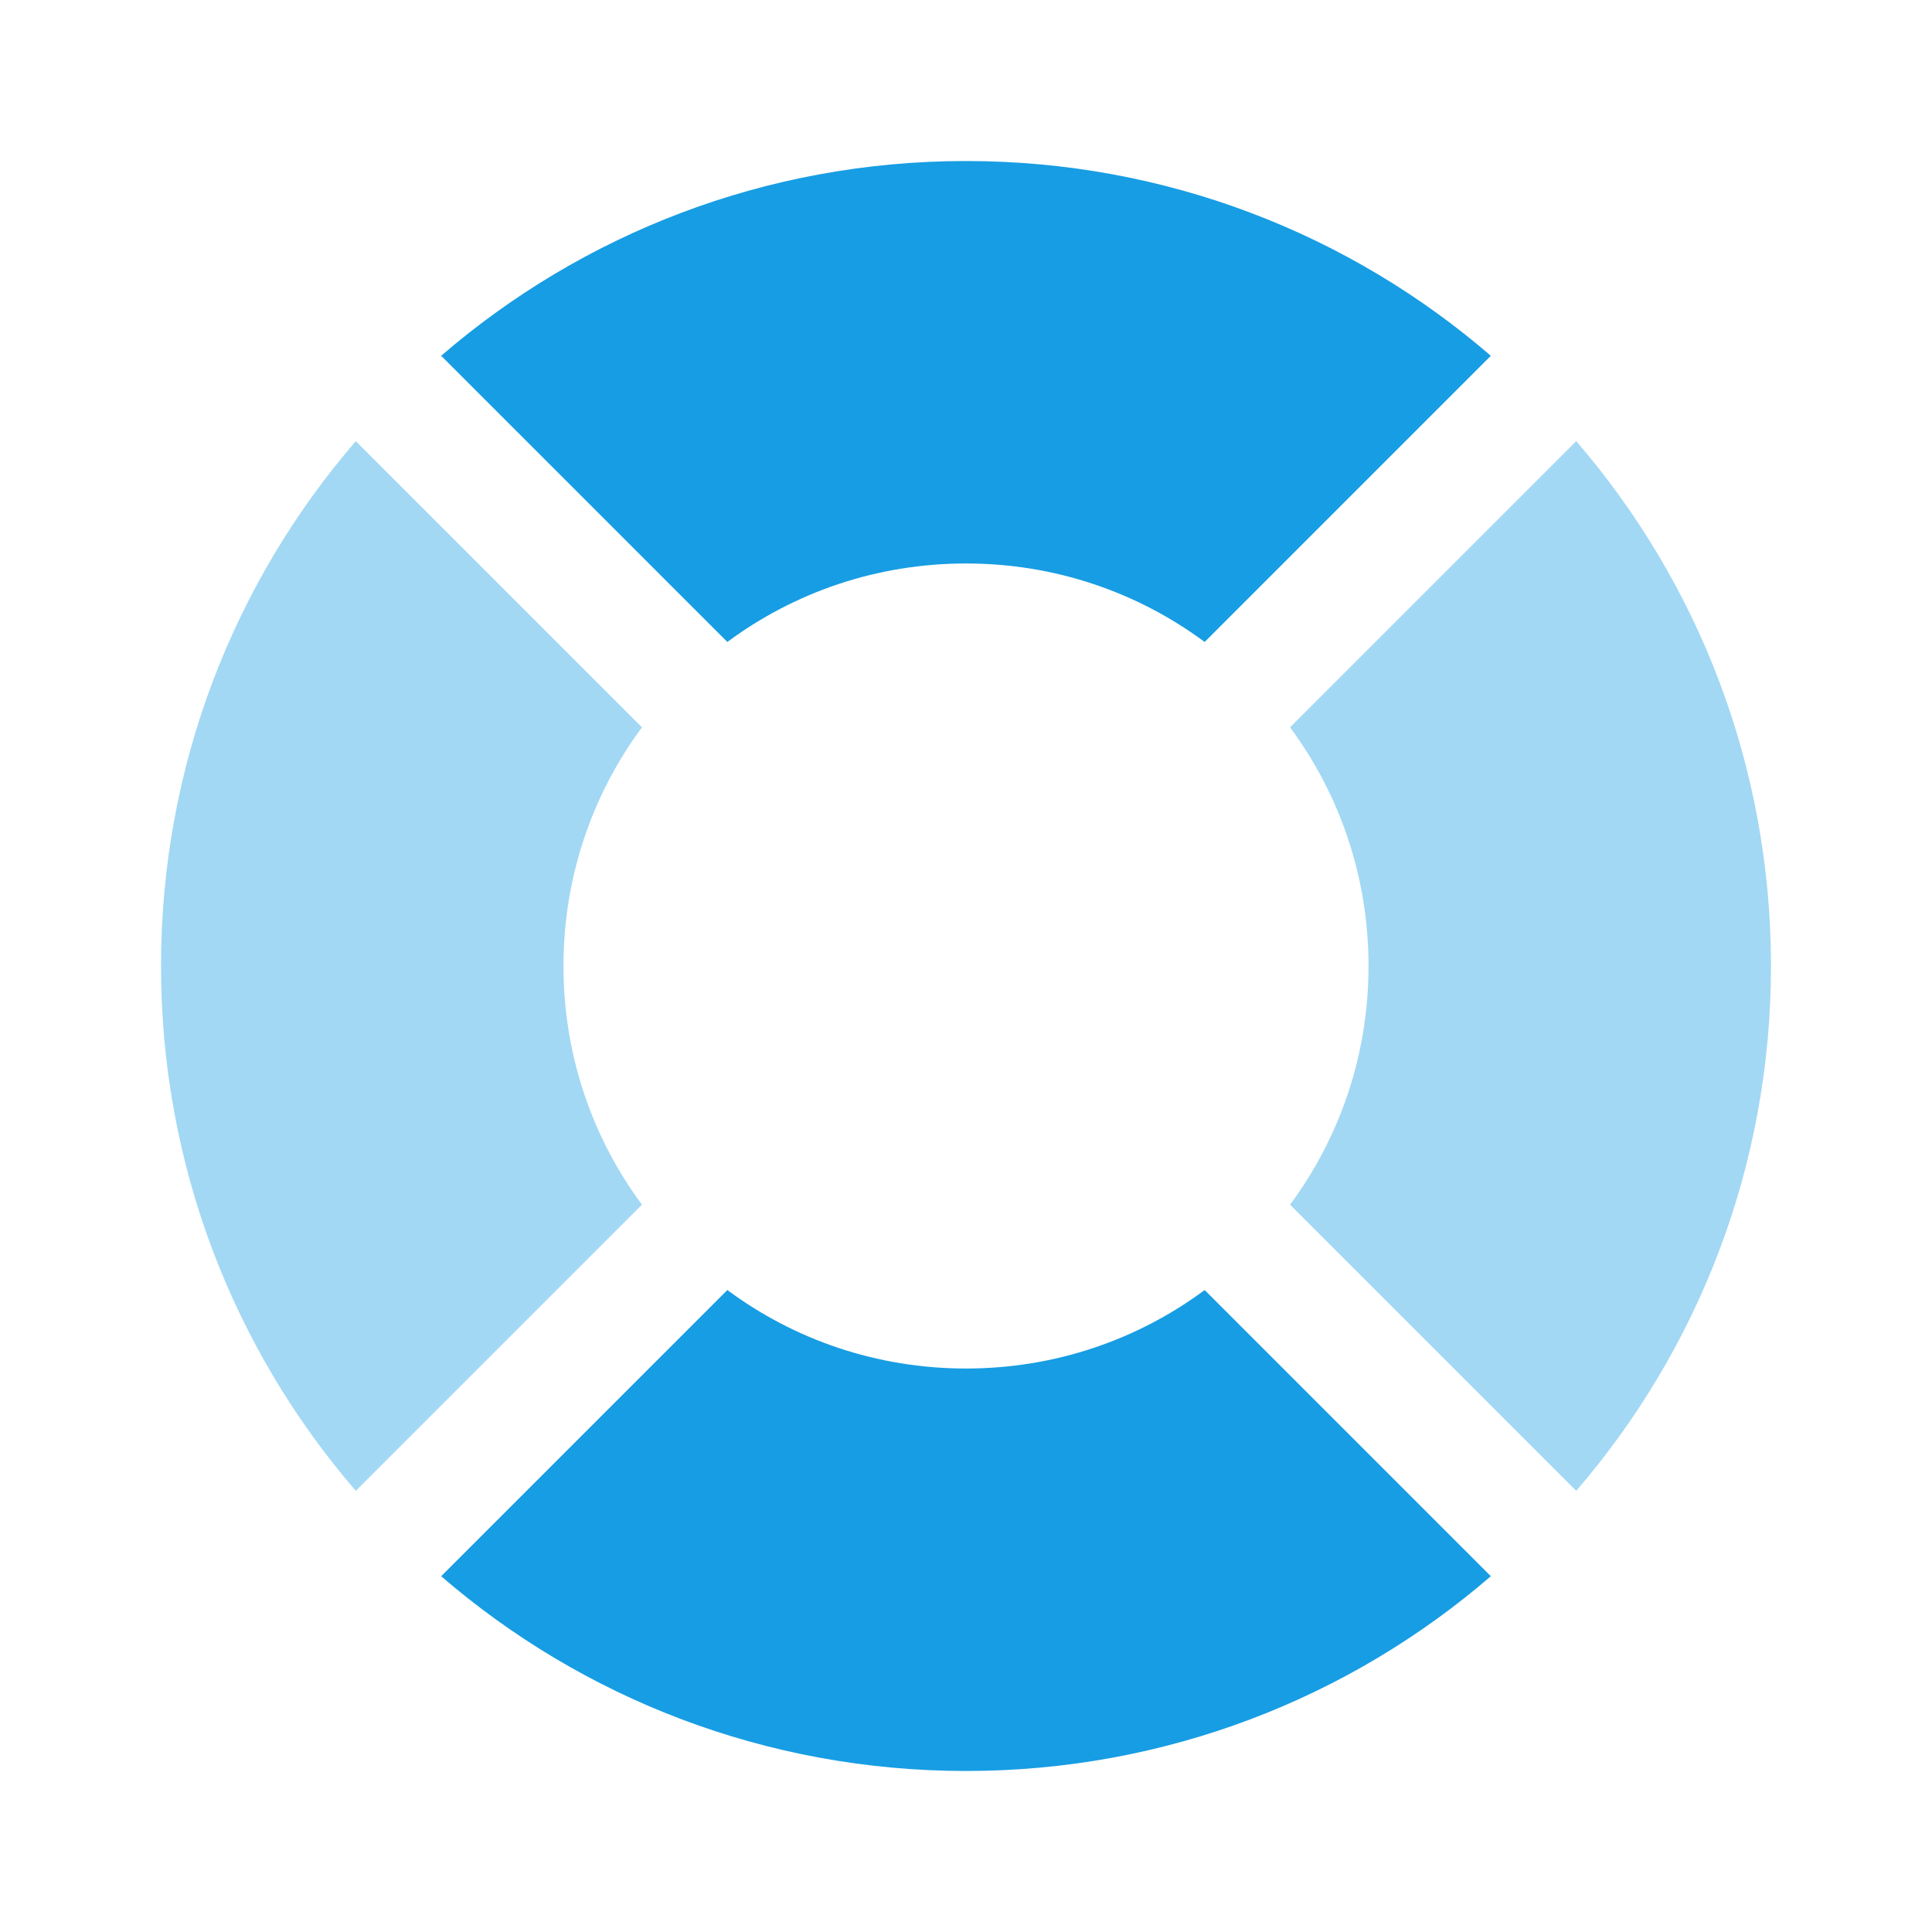
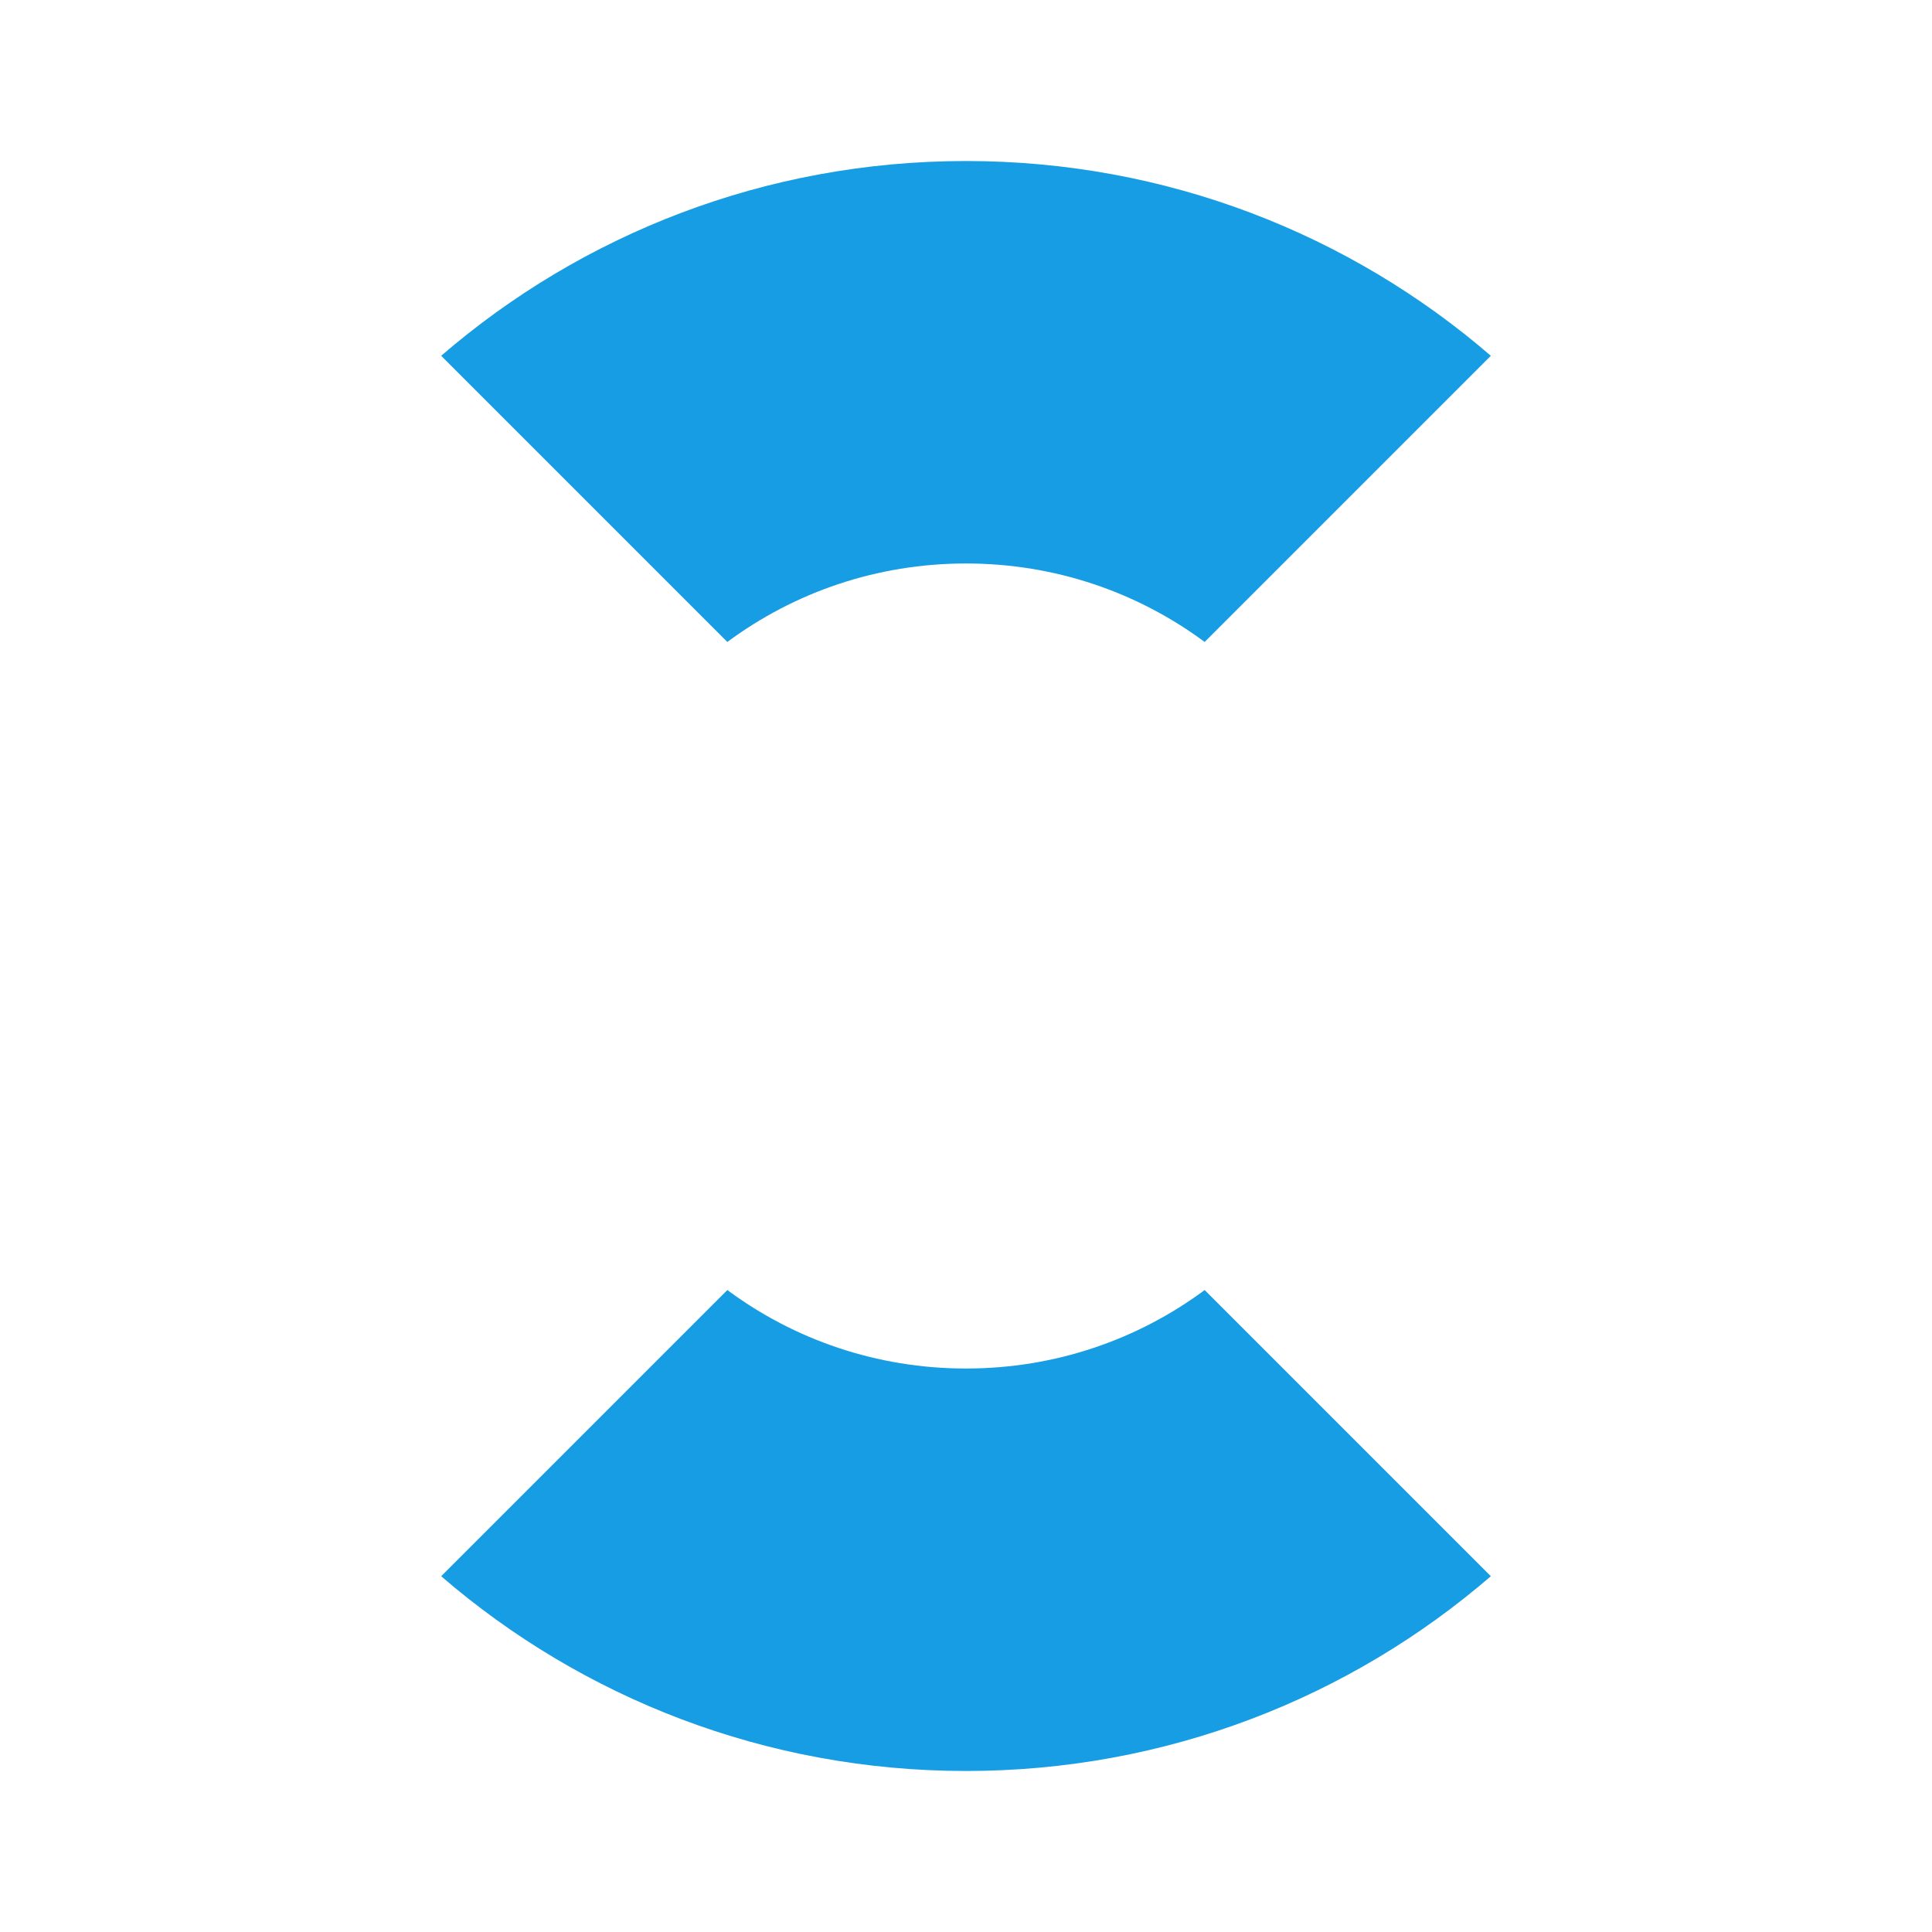
<svg xmlns="http://www.w3.org/2000/svg" width="32" height="32" viewBox="0 0 32 32" fill="none">
  <g id="Safety Float">
-     <path id="Vector" opacity="0.4" d="M26.107 7.307L21.367 12.047C22.187 13.153 22.667 14.52 22.667 16C22.667 17.48 22.187 18.847 21.367 19.953L26.107 24.693C28.12 22.36 29.333 19.32 29.333 16C29.333 12.68 28.12 9.64 26.107 7.307ZM9.333 16C9.333 14.52 9.813 13.153 10.633 12.047L5.893 7.307C3.88 9.64 2.667 12.68 2.667 16C2.667 19.32 3.88 22.36 5.893 24.693L10.633 19.953C9.813 18.847 9.333 17.48 9.333 16Z" fill="#179DE3" />
    <path id="Vector_2" d="M16 9.333C17.48 9.333 18.847 9.813 19.953 10.633L24.693 5.893C22.36 3.88 19.32 2.667 16 2.667C12.68 2.667 9.64 3.88 7.307 5.893L12.047 10.633C13.153 9.813 14.52 9.333 16 9.333ZM16 22.667C14.52 22.667 13.153 22.187 12.047 21.367L7.307 26.107C9.64 28.12 12.68 29.333 16 29.333C19.32 29.333 22.36 28.12 24.693 26.107L19.953 21.367C18.847 22.187 17.48 22.667 16 22.667Z" fill="#179DE3" />
  </g>
</svg>